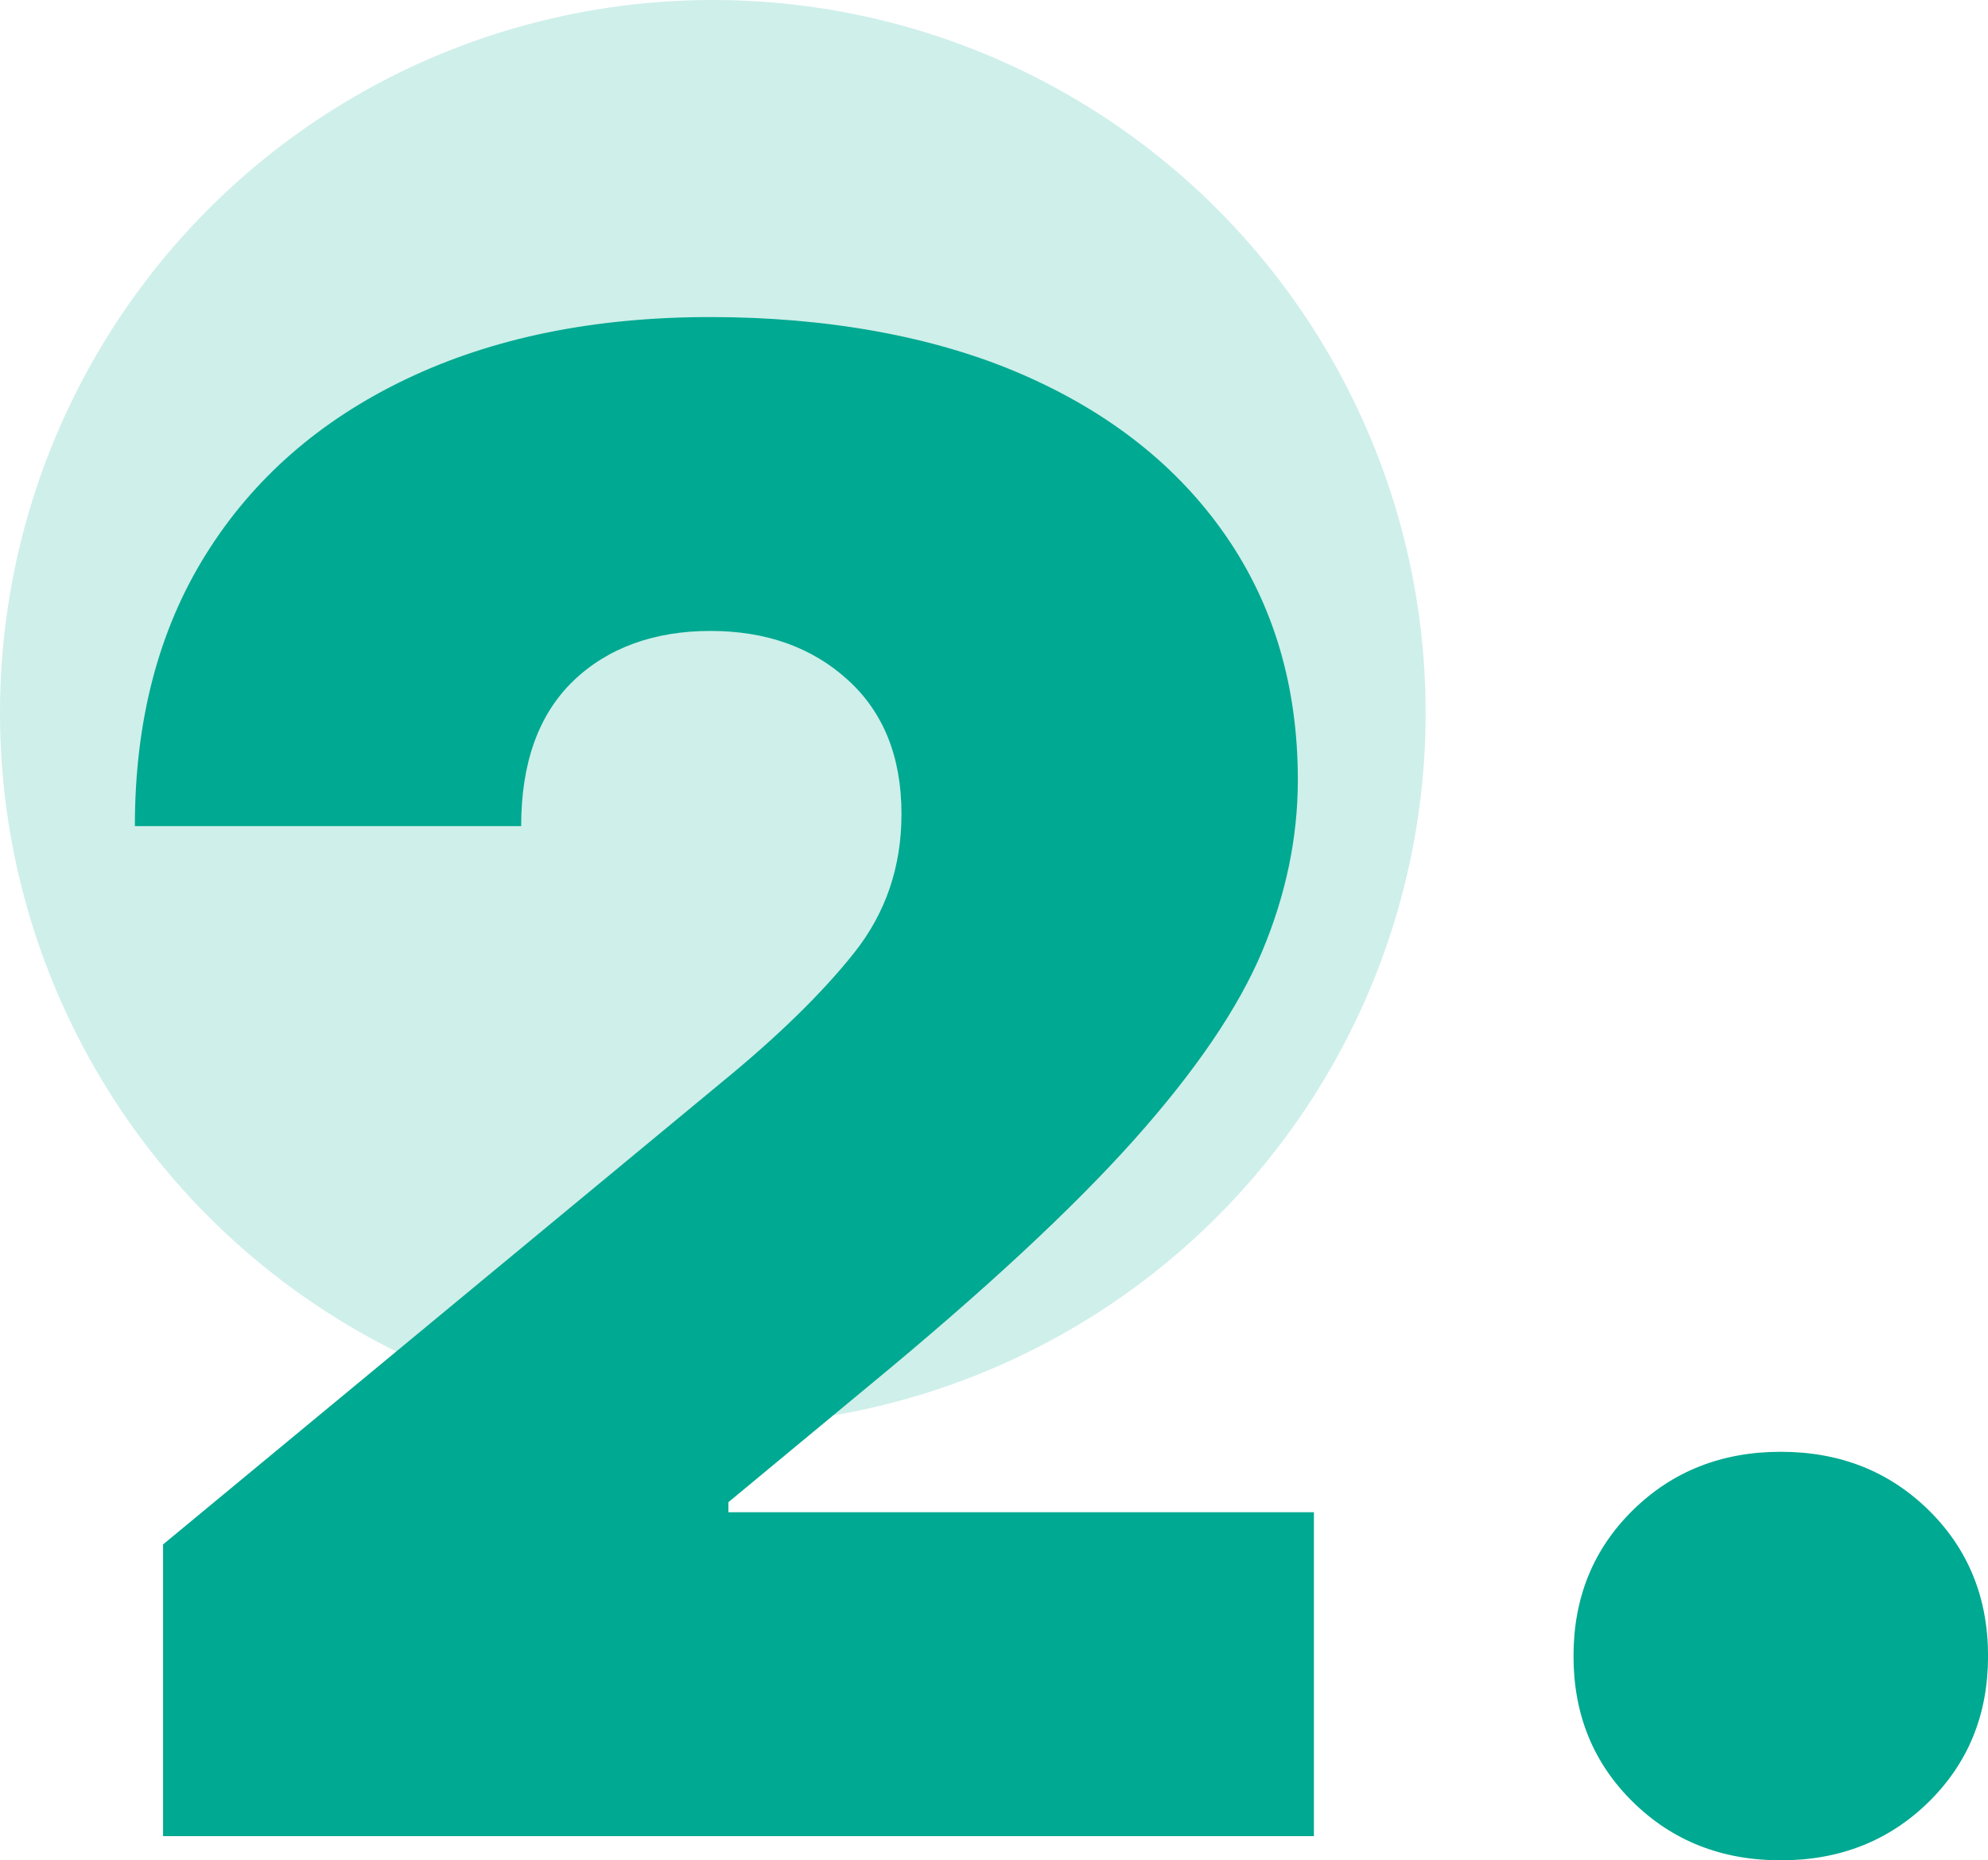
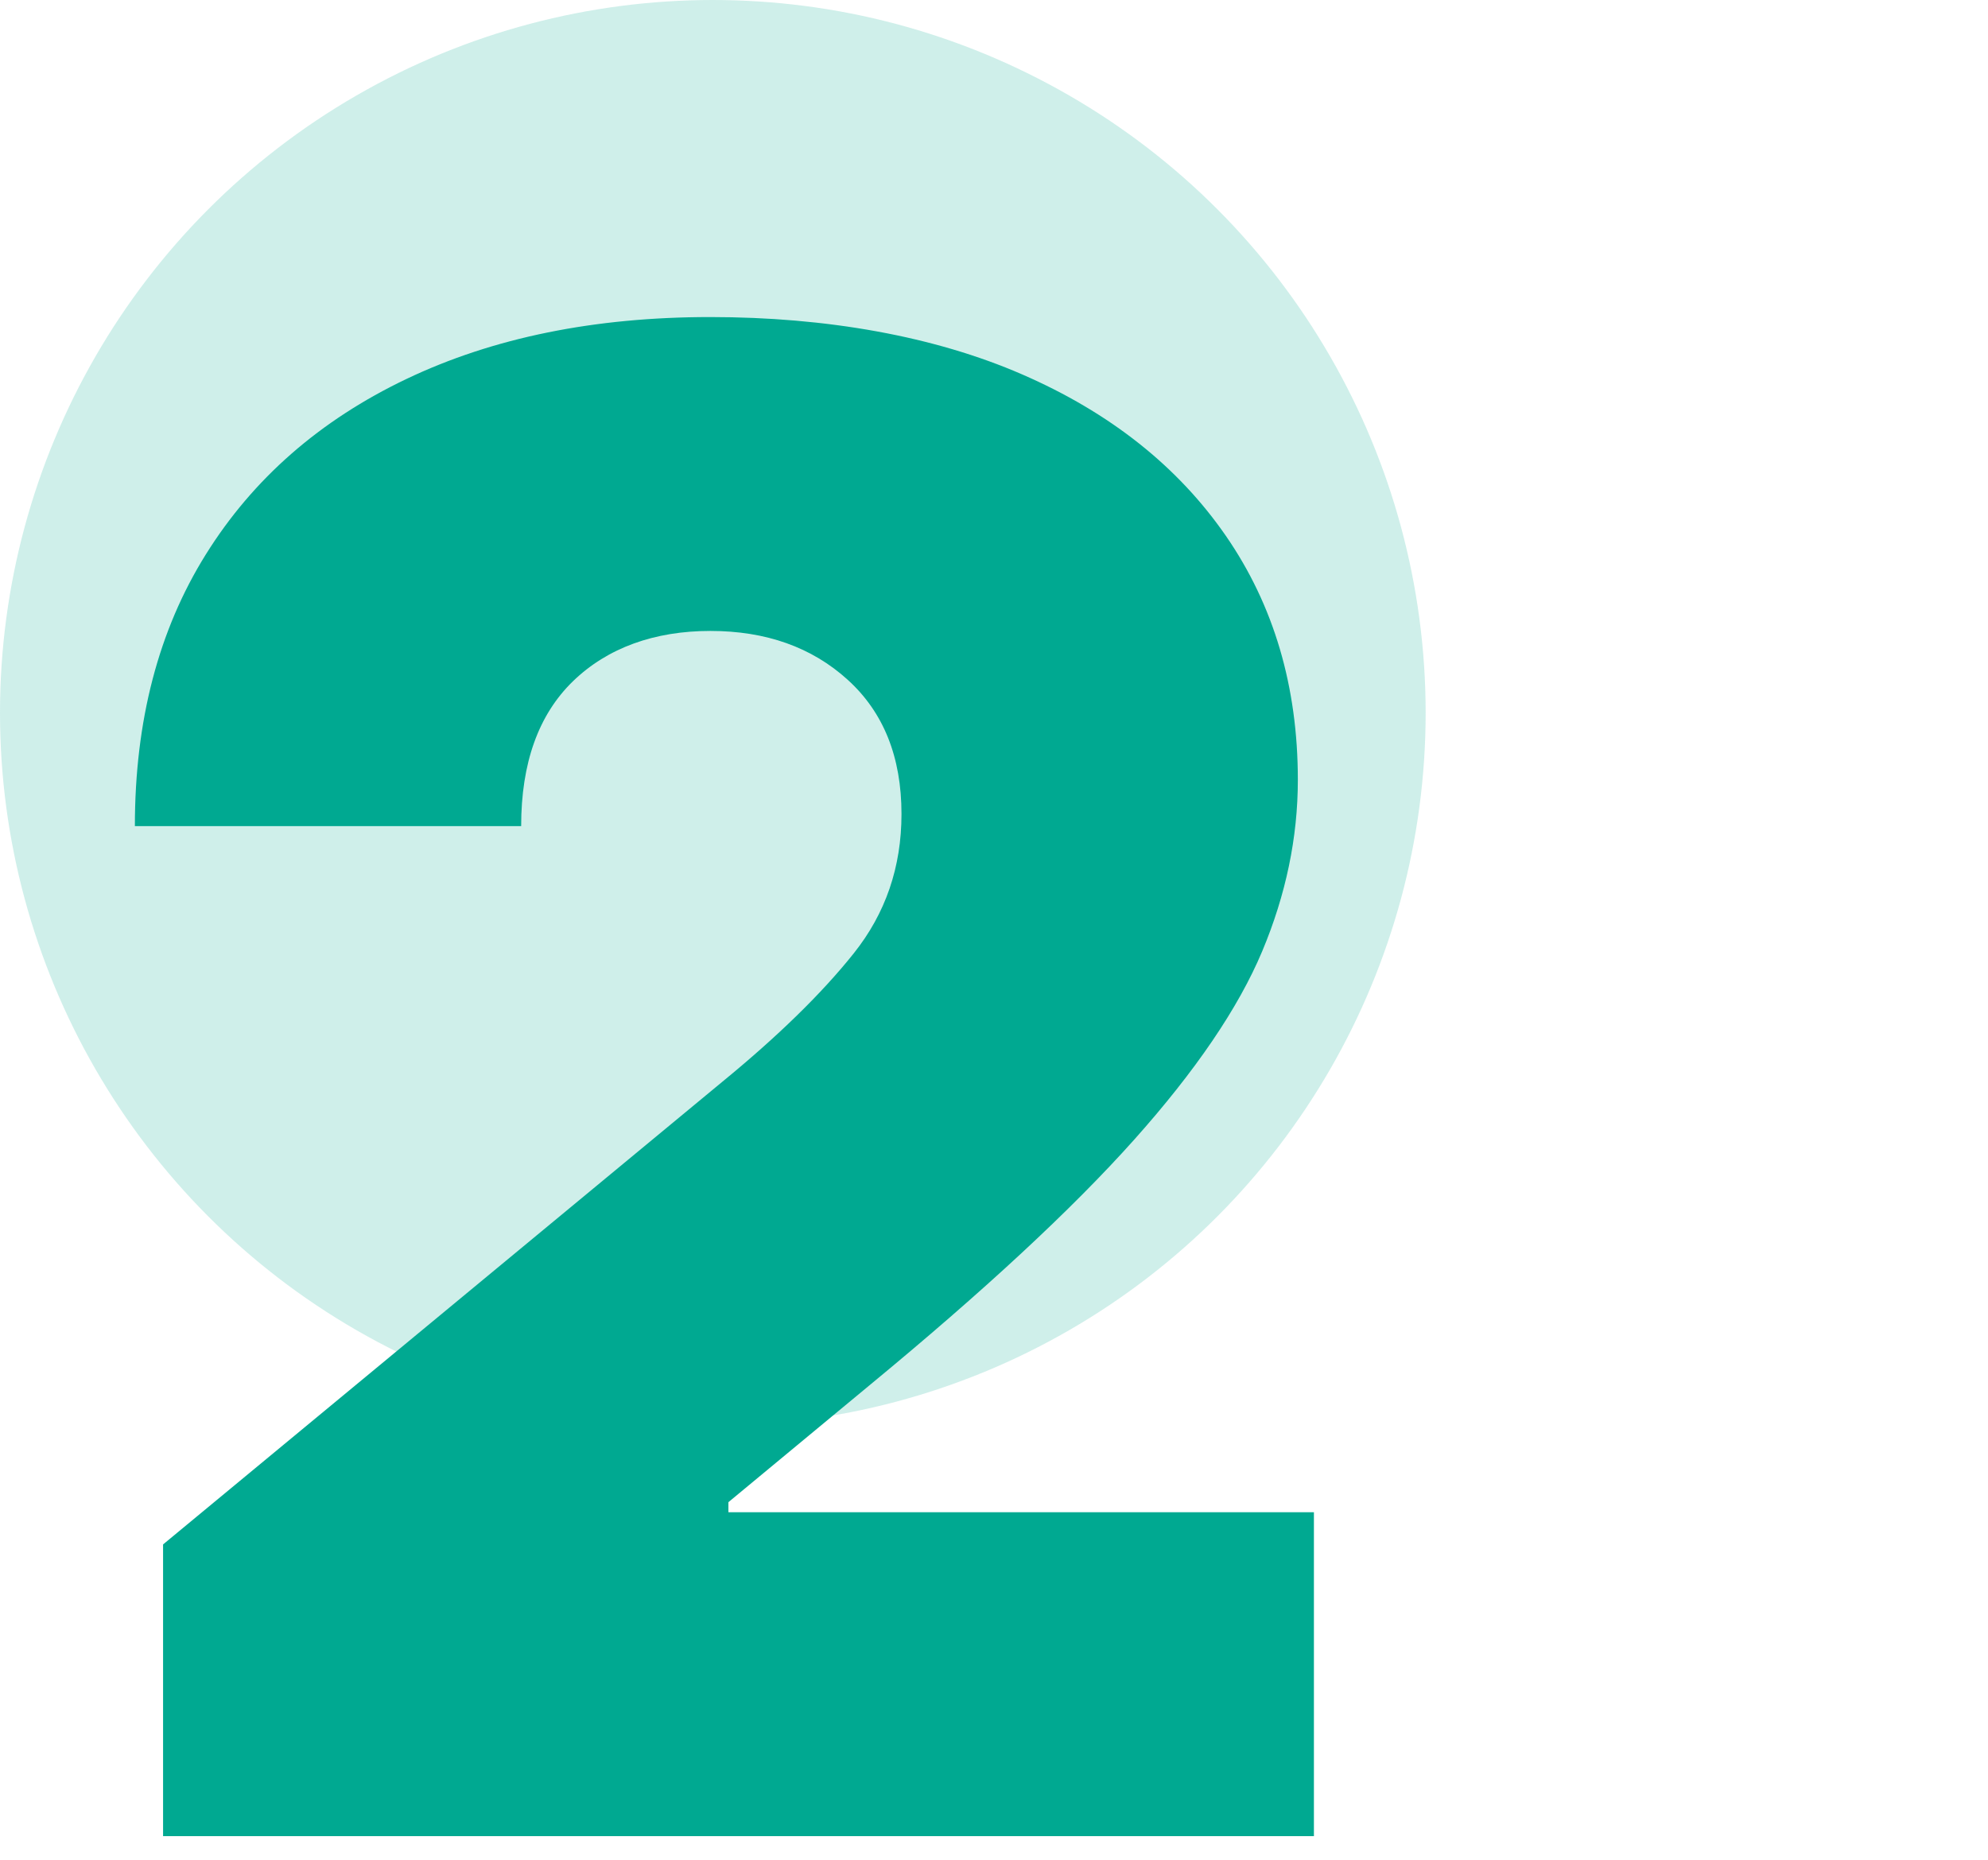
<svg xmlns="http://www.w3.org/2000/svg" viewBox="0 0 413.15 386.61">
  <defs>
    <style>.d,.e{fill:#00a991;}.e{isolation:isolate;opacity:.19;}</style>
  </defs>
  <g id="a" />
  <g id="b">
    <g id="c">
      <circle class="e" cx="148.14" cy="148.14" r="148.14" />
      <g>
        <path class="d" d="M33.89,381.59v-60.63l116.25-96.17c11.57-9.48,20.66-18.36,27.28-26.66,6.62-8.29,9.93-17.94,9.93-28.96,0-11.85-3.73-21.15-11.19-27.91-7.46-6.76-16.97-10.14-28.54-10.14s-21.36,3.49-28.54,10.45c-7.18,6.97-10.77,17.01-10.77,30.11H28.03c0-21.88,4.91-40.7,14.74-56.45,9.82-15.75,23.73-27.91,41.71-36.48,17.98-8.57,39.03-12.86,63.14-12.86s46.55,3.97,64.81,11.92c18.26,7.94,32.37,19.13,42.34,33.56,9.96,14.43,14.95,31.33,14.95,50.7,0,11.99-2.48,23.87-7.42,35.65-4.95,11.78-13.84,24.85-26.66,39.2-12.83,14.36-31.15,31.36-54.99,51.01l-29.27,24.25v2.09h121.68v67.32H33.89Z" />
-         <path class="d" d="M370.08,386.61c-12.27,0-22.51-4.04-30.73-12.13-8.23-8.08-12.34-18.19-12.34-30.32s4.11-22.23,12.34-30.32c8.22-8.08,18.47-12.13,30.73-12.13s22.51,4.04,30.74,12.13c8.22,8.08,12.34,18.19,12.34,30.32s-4.11,22.23-12.34,30.32c-8.23,8.08-18.47,12.13-30.74,12.13Z" />
      </g>
    </g>
  </g>
</svg>